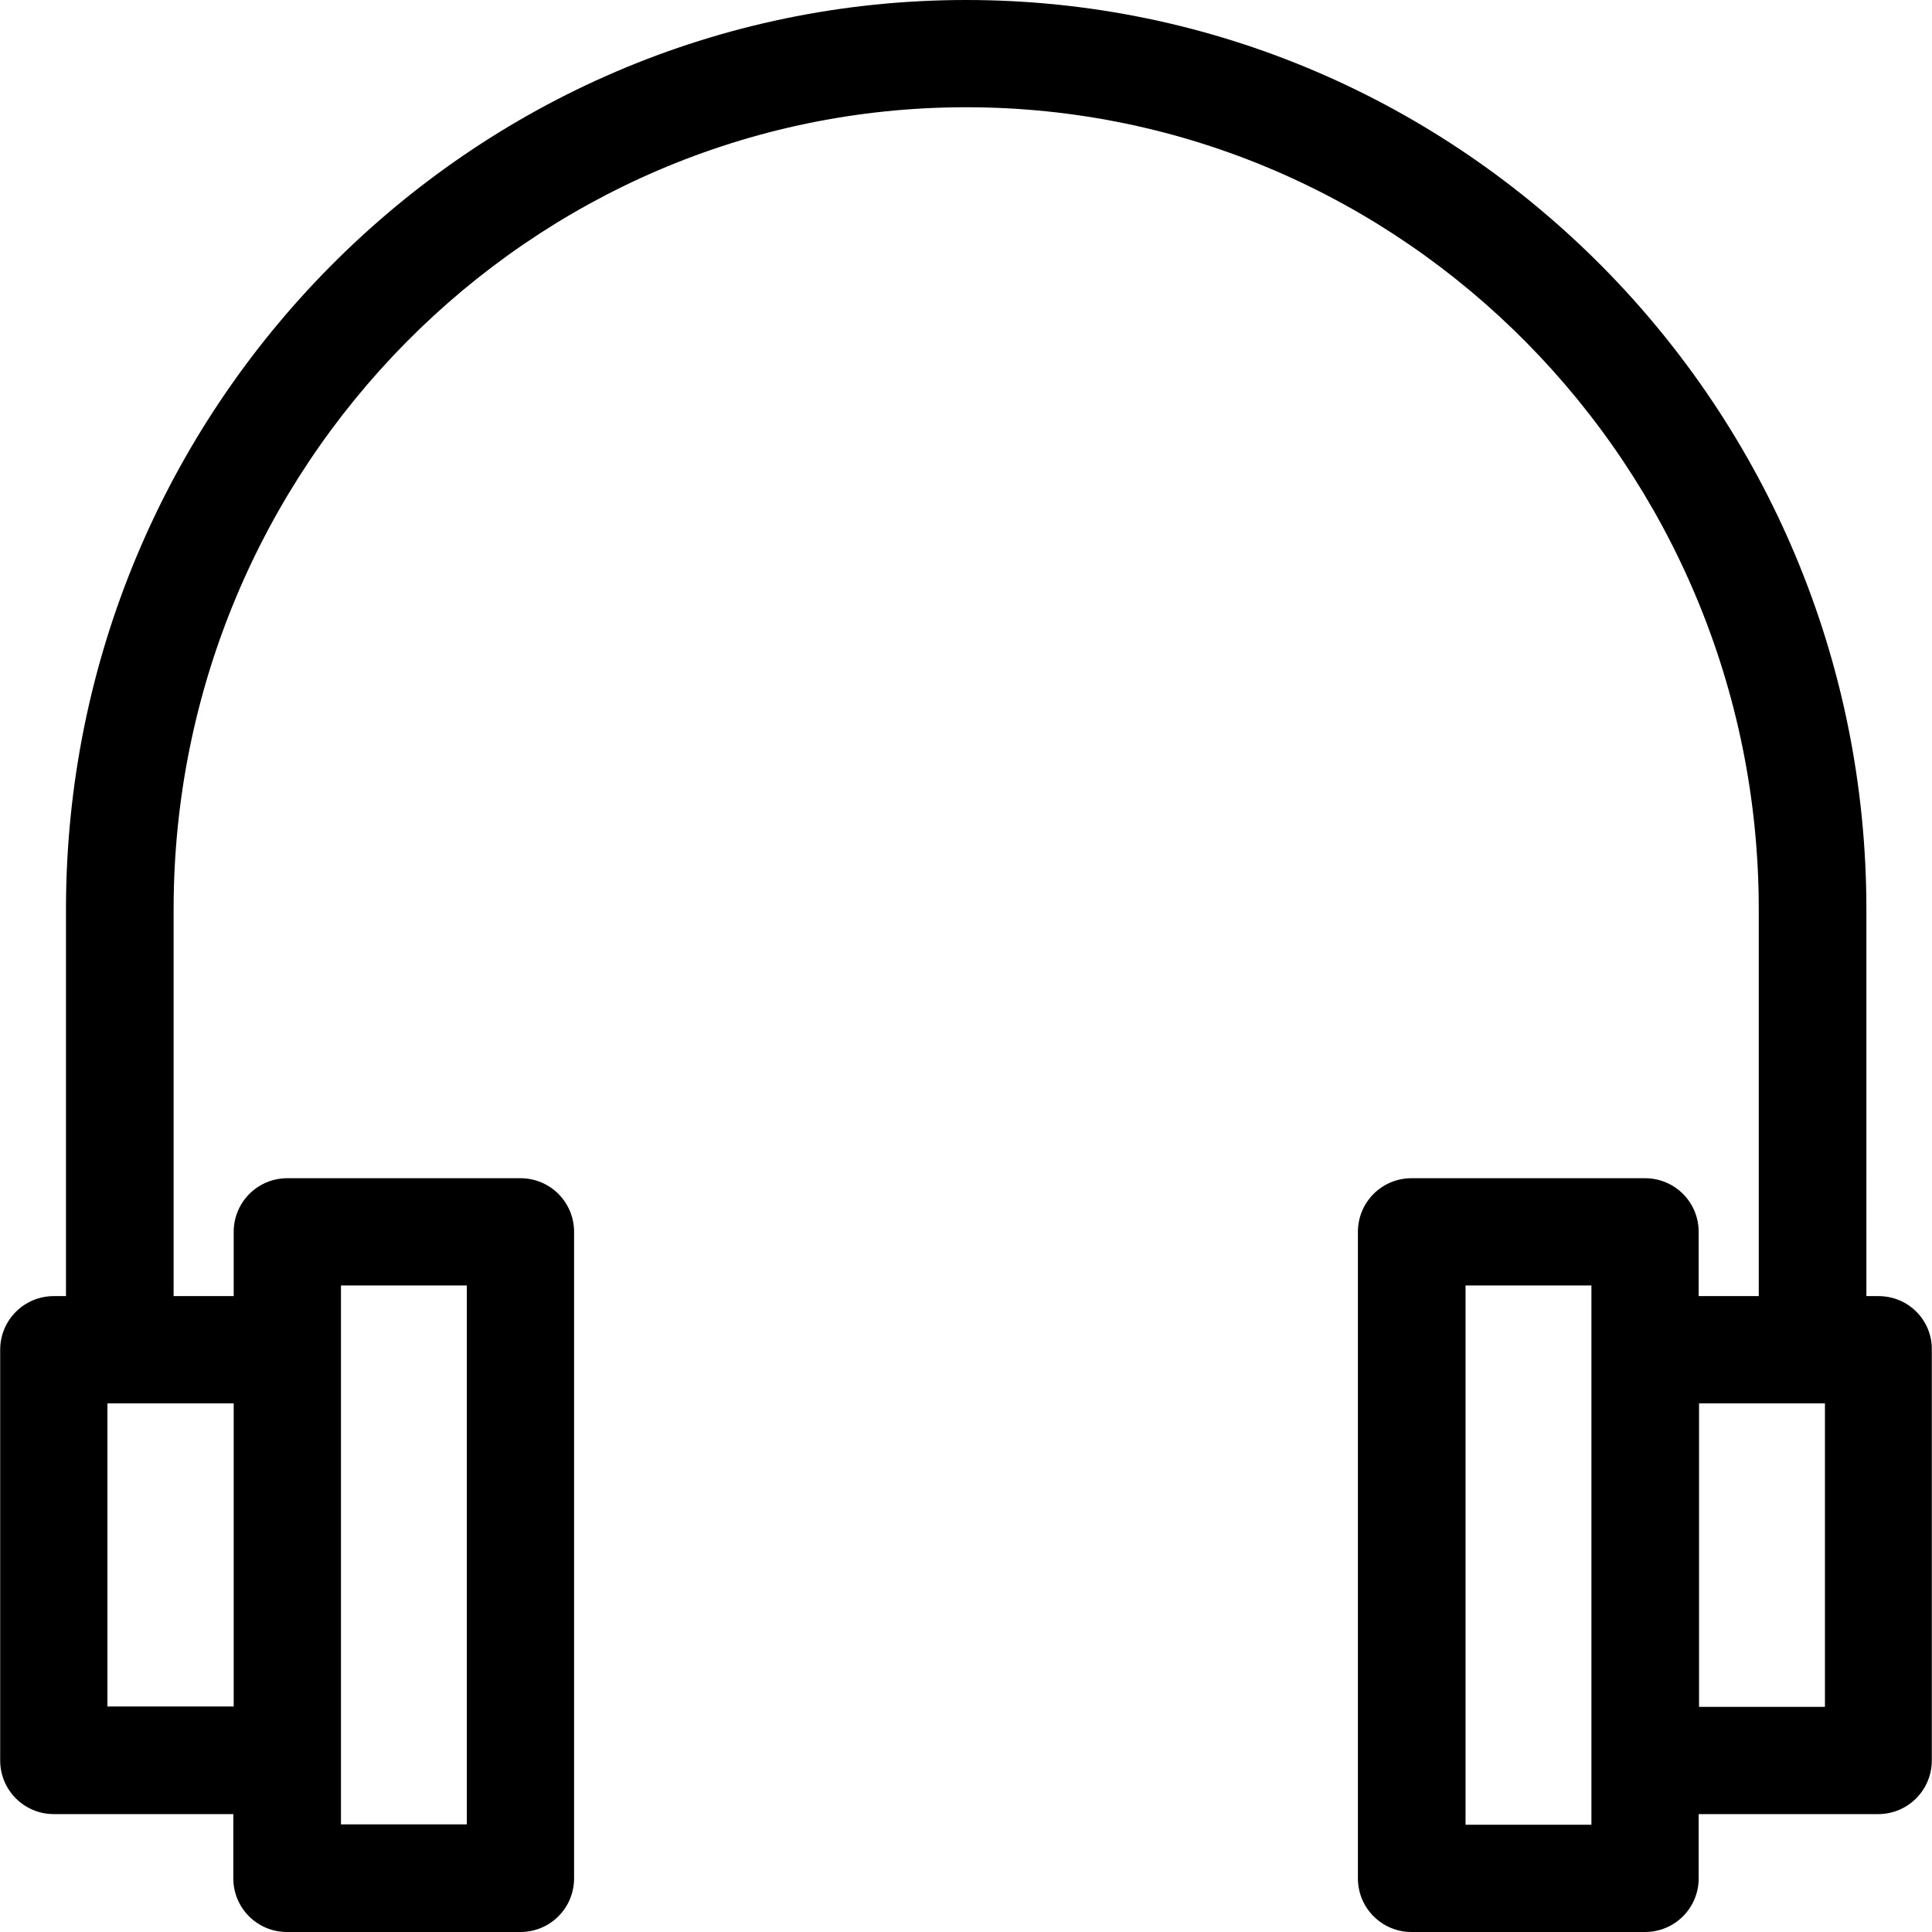
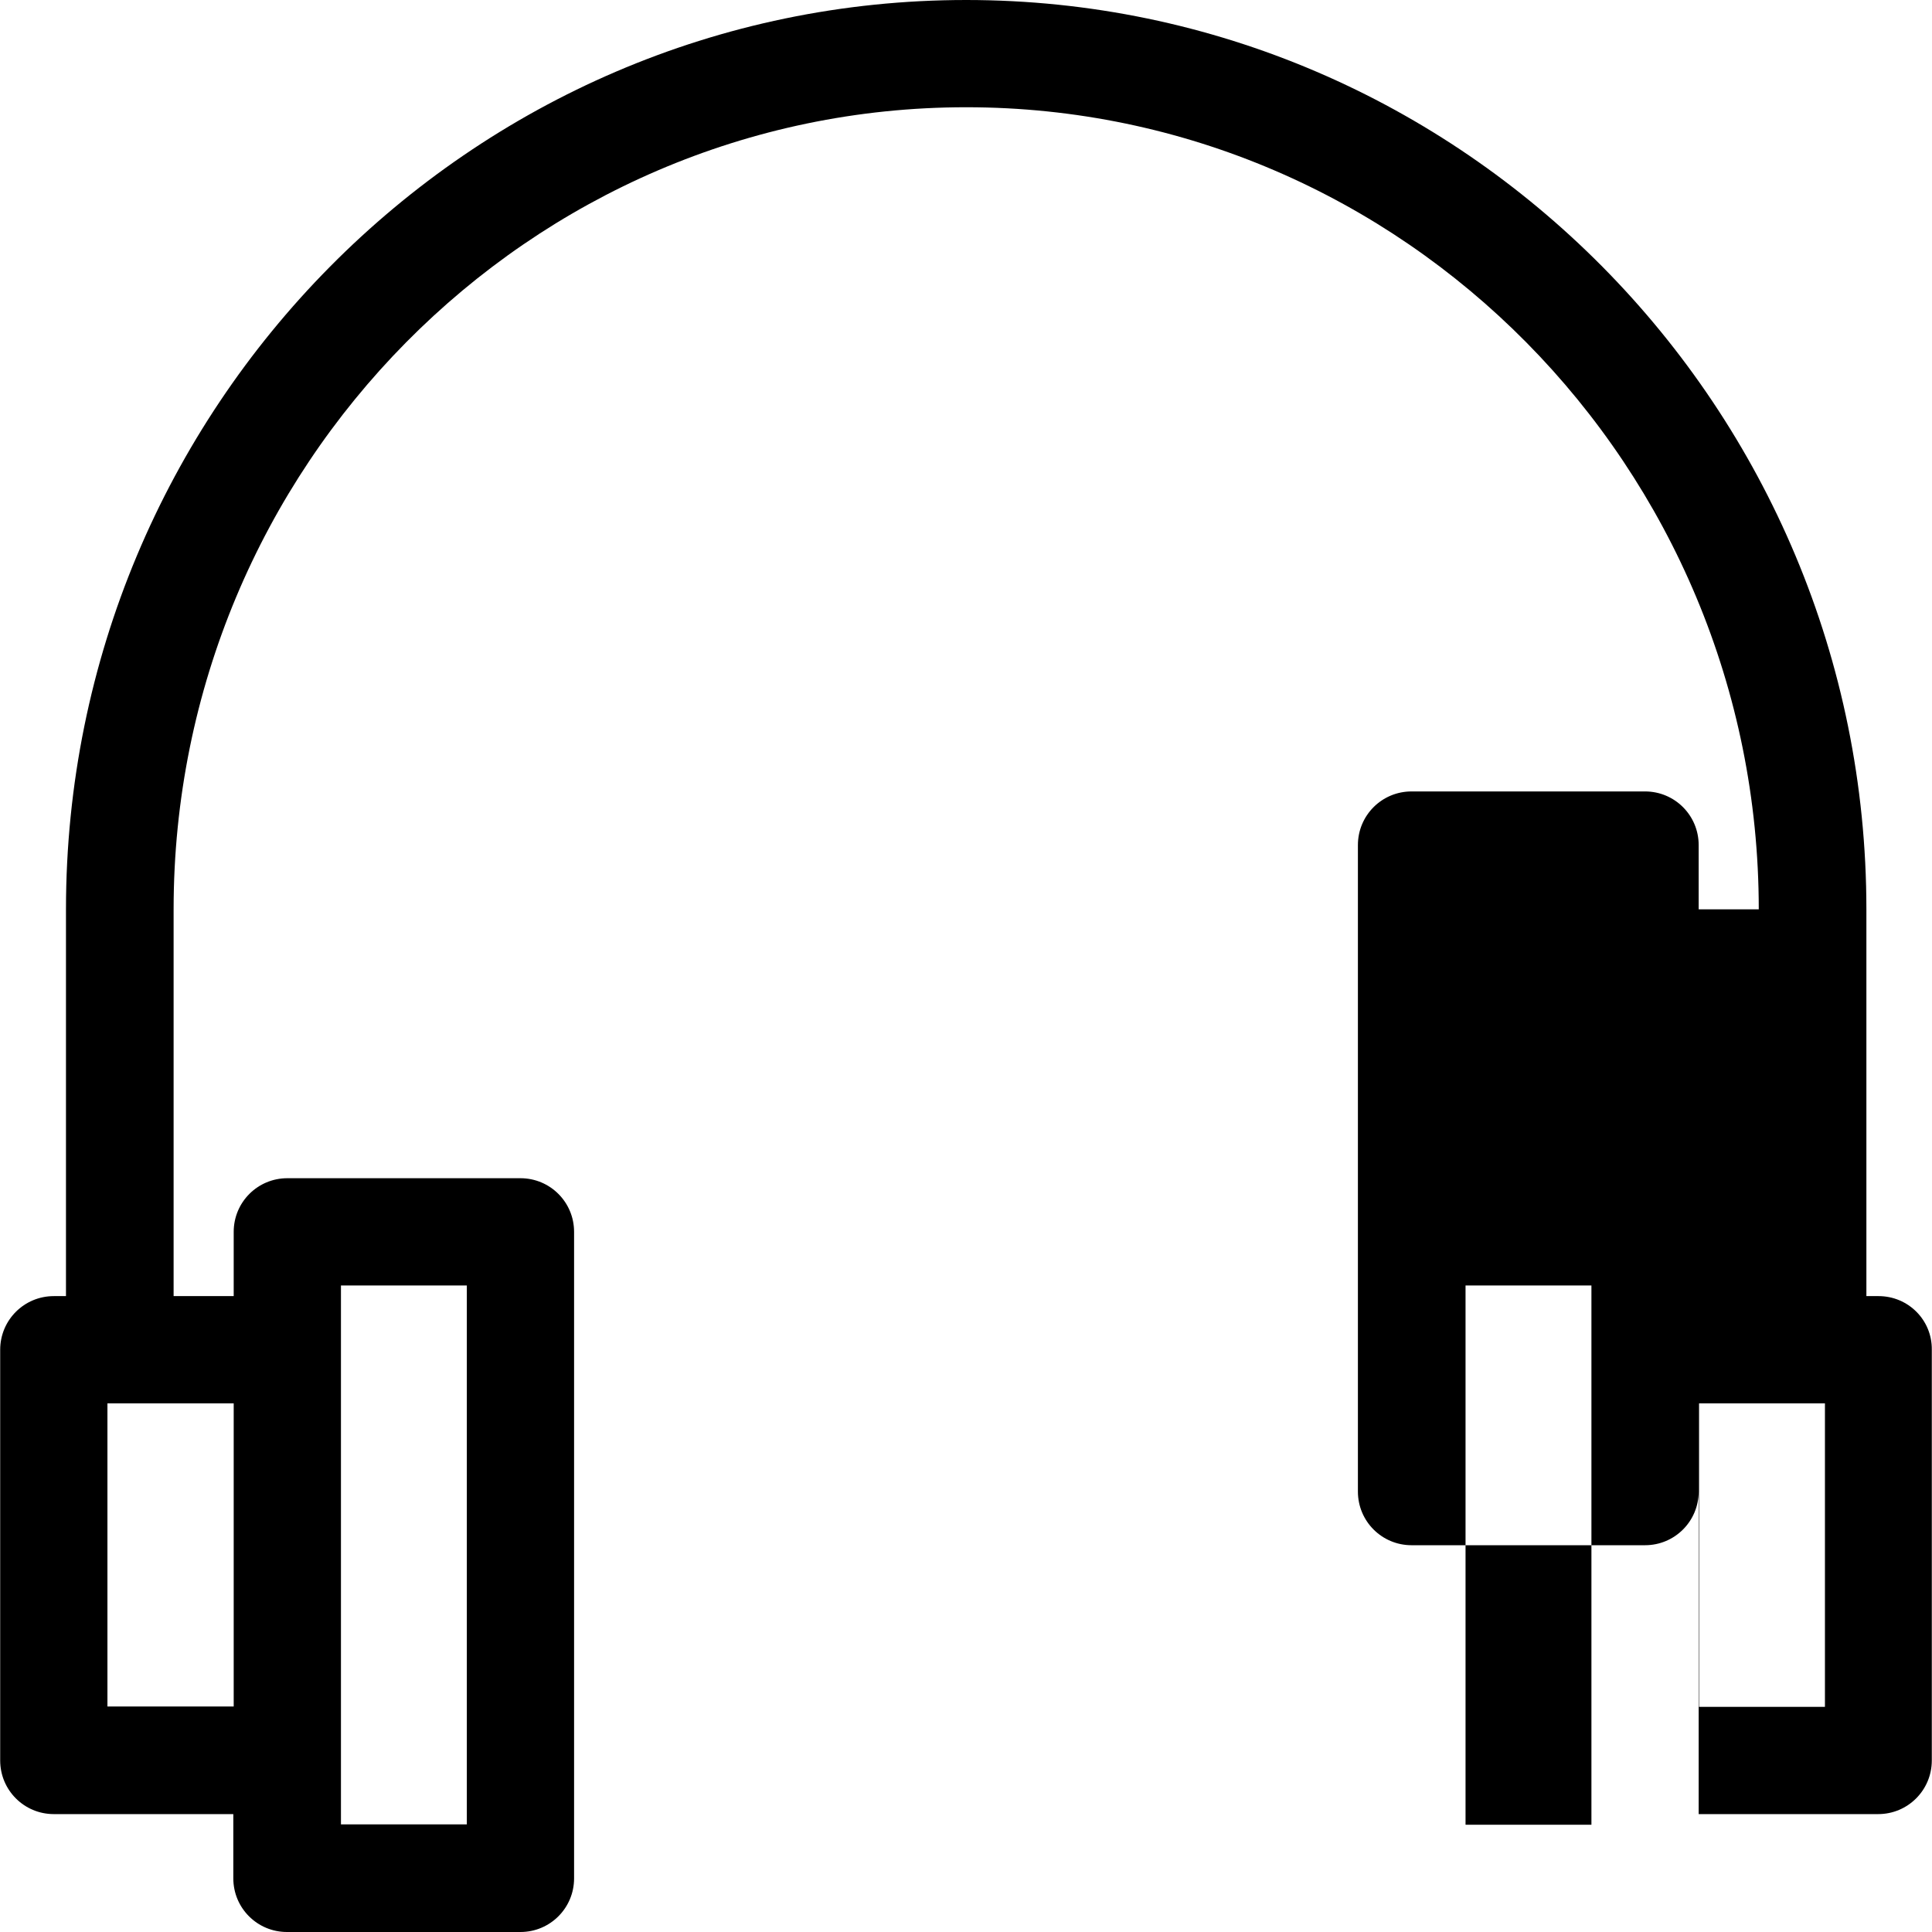
<svg xmlns="http://www.w3.org/2000/svg" fill="#000000" height="800px" width="800px" version="1.1" id="Layer_1" viewBox="0 0 508 508" xml:space="preserve">
  <g>
    <g>
-       <path d="M493.949,340.8h-3.2V239.1c0-131.8-106.2-239.1-236.7-239.1s-236.7,107.3-236.7,239.1v101.7h-3.2    c-7.8,0-14.1,6.3-14.1,14.1v108c0,7.8,6.3,14.1,14.1,14.1h47.2v16.9c0,7.8,6.3,14.1,14.1,14.1h61.4c7.8,0,14.1-6.3,14.1-14.1v-170    c0-7.8-6.3-14.1-14.1-14.1h-61.3c-7.8,0-14.1,6.3-14.1,14.1v16.9h-15.8V239.1c0-116.3,93.5-210.9,208.4-210.9    s208.4,94.6,208.4,210.9v101.7h-15.8v-16.9c0-7.8-6.3-14.1-14.1-14.1h-61.4c-7.8,0-14.1,6.3-14.1,14.1v170    c0,7.8,6.3,14.1,14.1,14.1h61.4c7.8,0,14.1-6.3,14.1-14.1V477h47.2c7.8,0,14.1-6.3,14.1-14.1v-108    C508.049,347.1,501.749,340.8,493.949,340.8z M89.649,338h33.1v141.7h-33.1V338z M61.449,369v79.7h-33.2V369H61.449z     M418.449,479.8h-33.1V338h33.1V479.8z M479.849,448.8h-33.1V369h33.1V448.8z" />
+       <path d="M493.949,340.8h-3.2V239.1c0-131.8-106.2-239.1-236.7-239.1s-236.7,107.3-236.7,239.1v101.7h-3.2    c-7.8,0-14.1,6.3-14.1,14.1v108c0,7.8,6.3,14.1,14.1,14.1h47.2v16.9c0,7.8,6.3,14.1,14.1,14.1h61.4c7.8,0,14.1-6.3,14.1-14.1v-170    c0-7.8-6.3-14.1-14.1-14.1h-61.3c-7.8,0-14.1,6.3-14.1,14.1v16.9h-15.8V239.1c0-116.3,93.5-210.9,208.4-210.9    s208.4,94.6,208.4,210.9h-15.8v-16.9c0-7.8-6.3-14.1-14.1-14.1h-61.4c-7.8,0-14.1,6.3-14.1,14.1v170    c0,7.8,6.3,14.1,14.1,14.1h61.4c7.8,0,14.1-6.3,14.1-14.1V477h47.2c7.8,0,14.1-6.3,14.1-14.1v-108    C508.049,347.1,501.749,340.8,493.949,340.8z M89.649,338h33.1v141.7h-33.1V338z M61.449,369v79.7h-33.2V369H61.449z     M418.449,479.8h-33.1V338h33.1V479.8z M479.849,448.8h-33.1V369h33.1V448.8z" />
    </g>
  </g>
</svg>